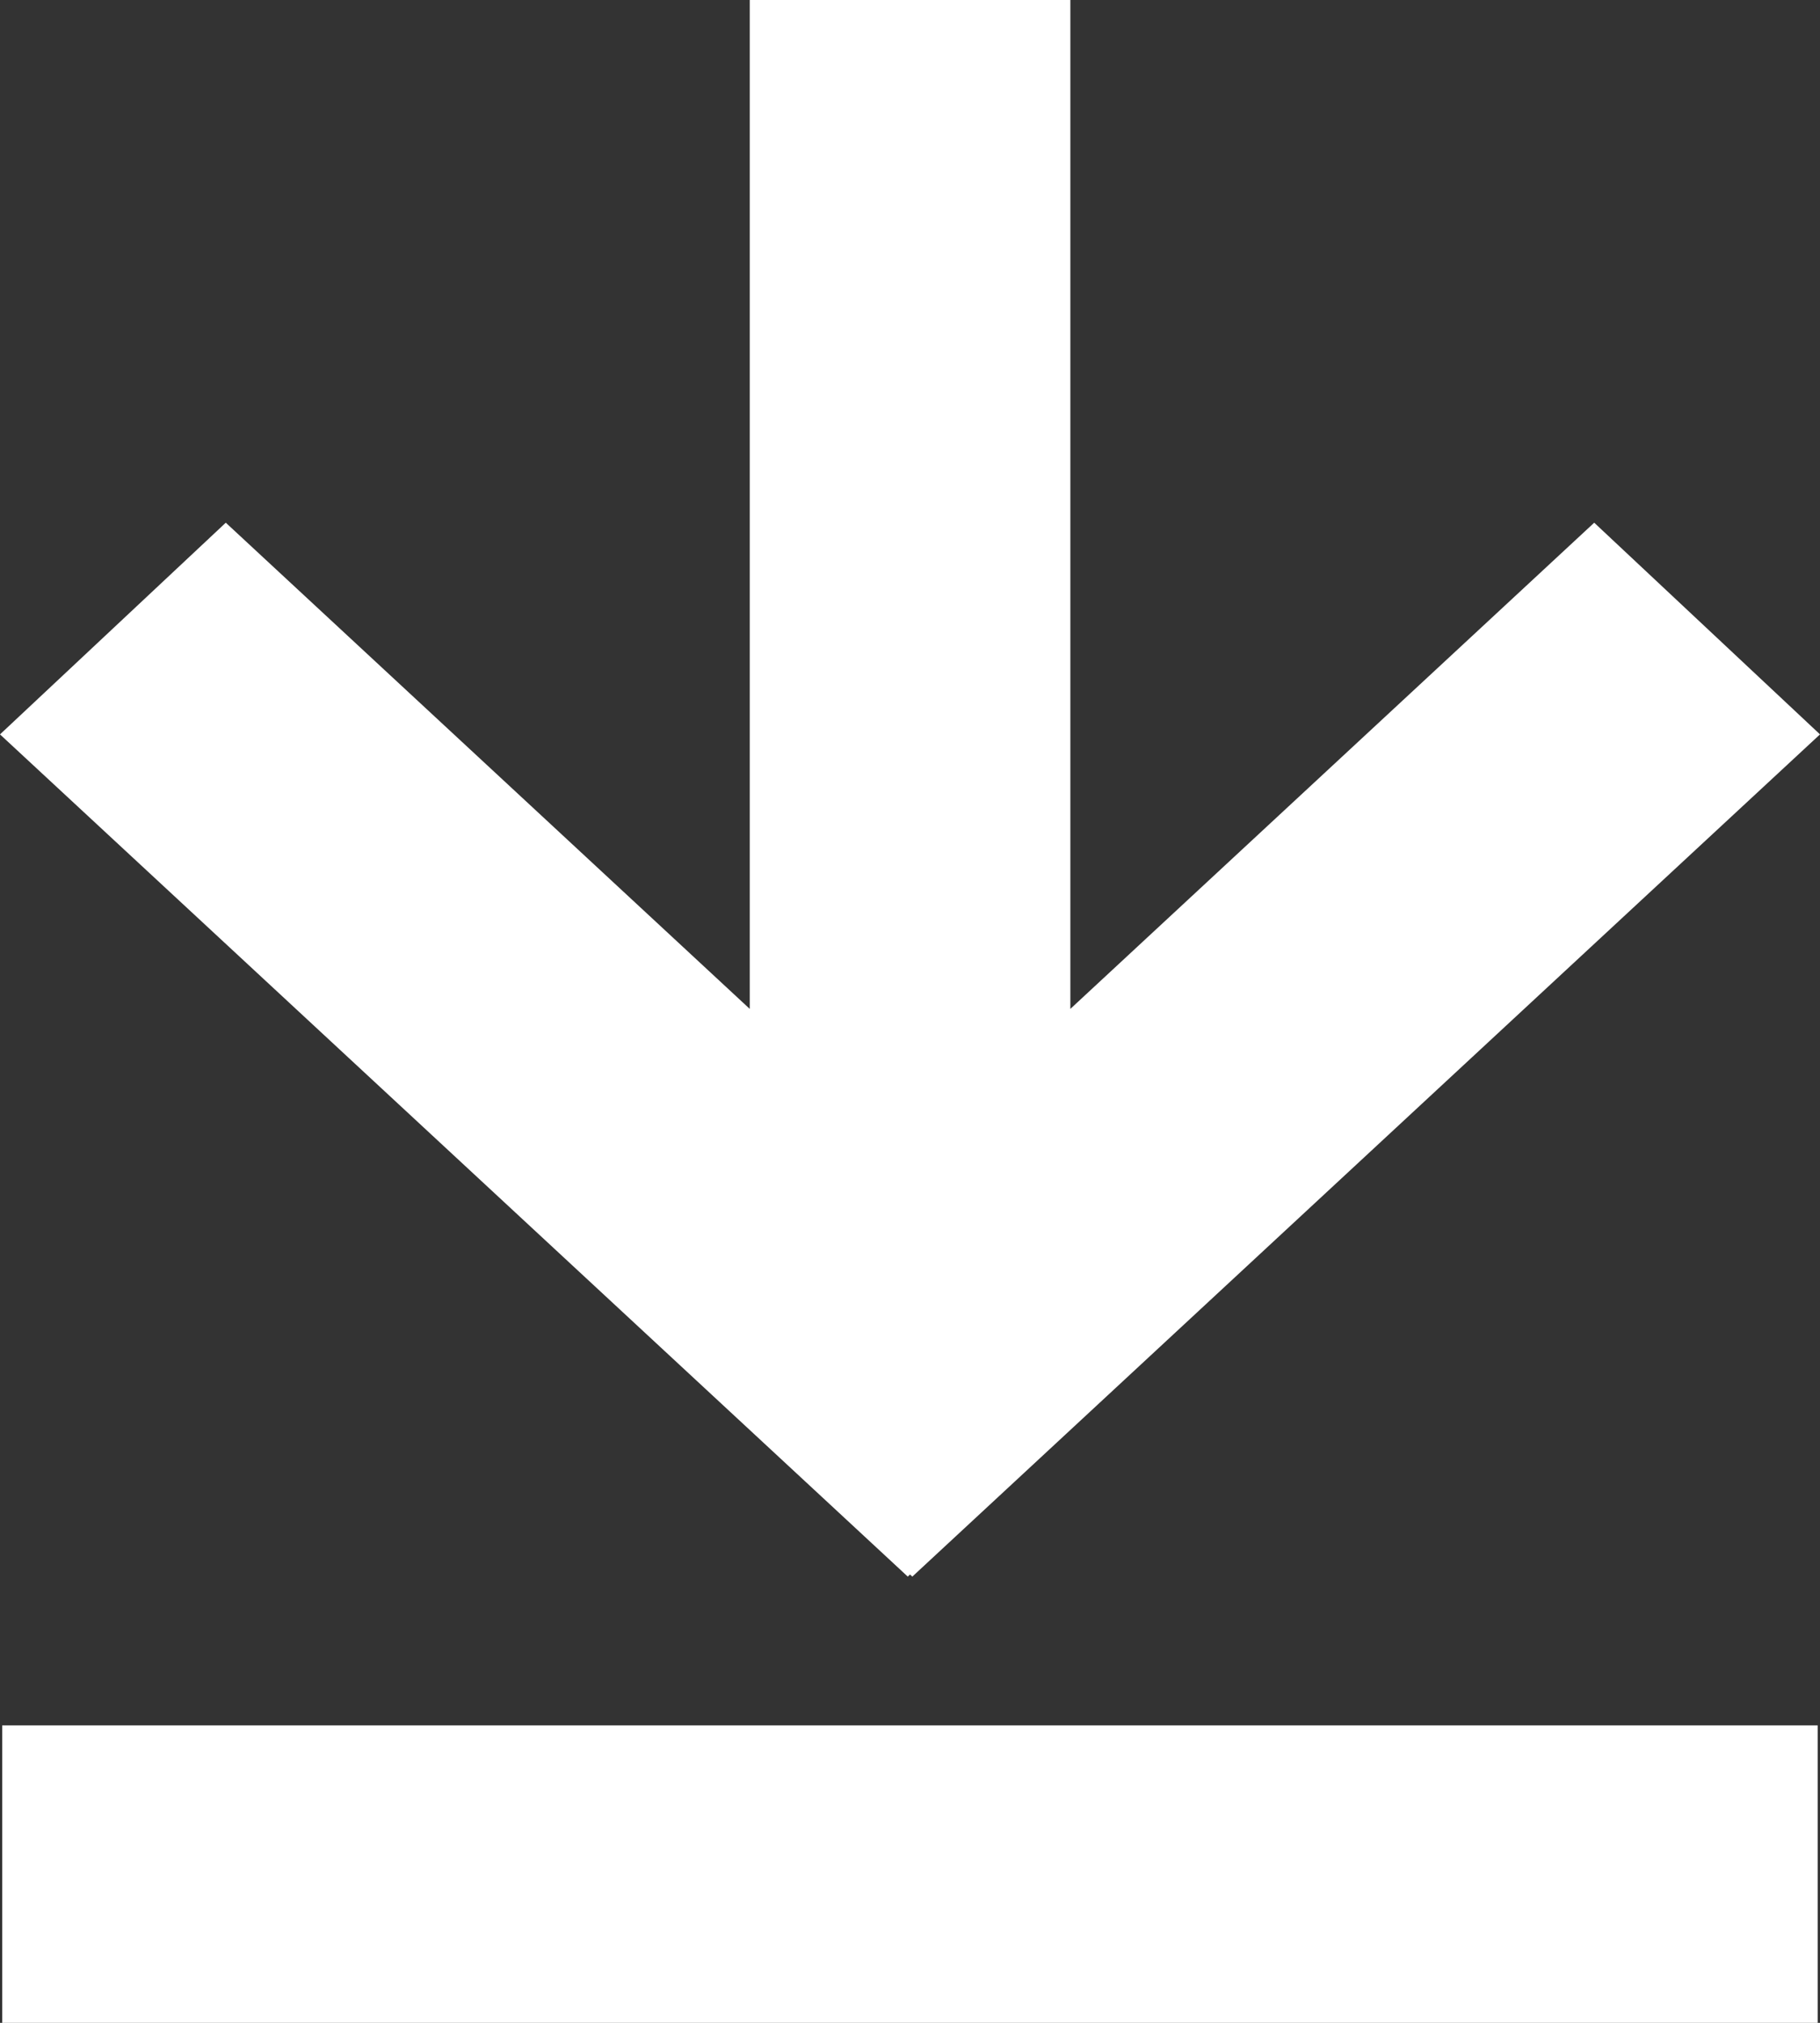
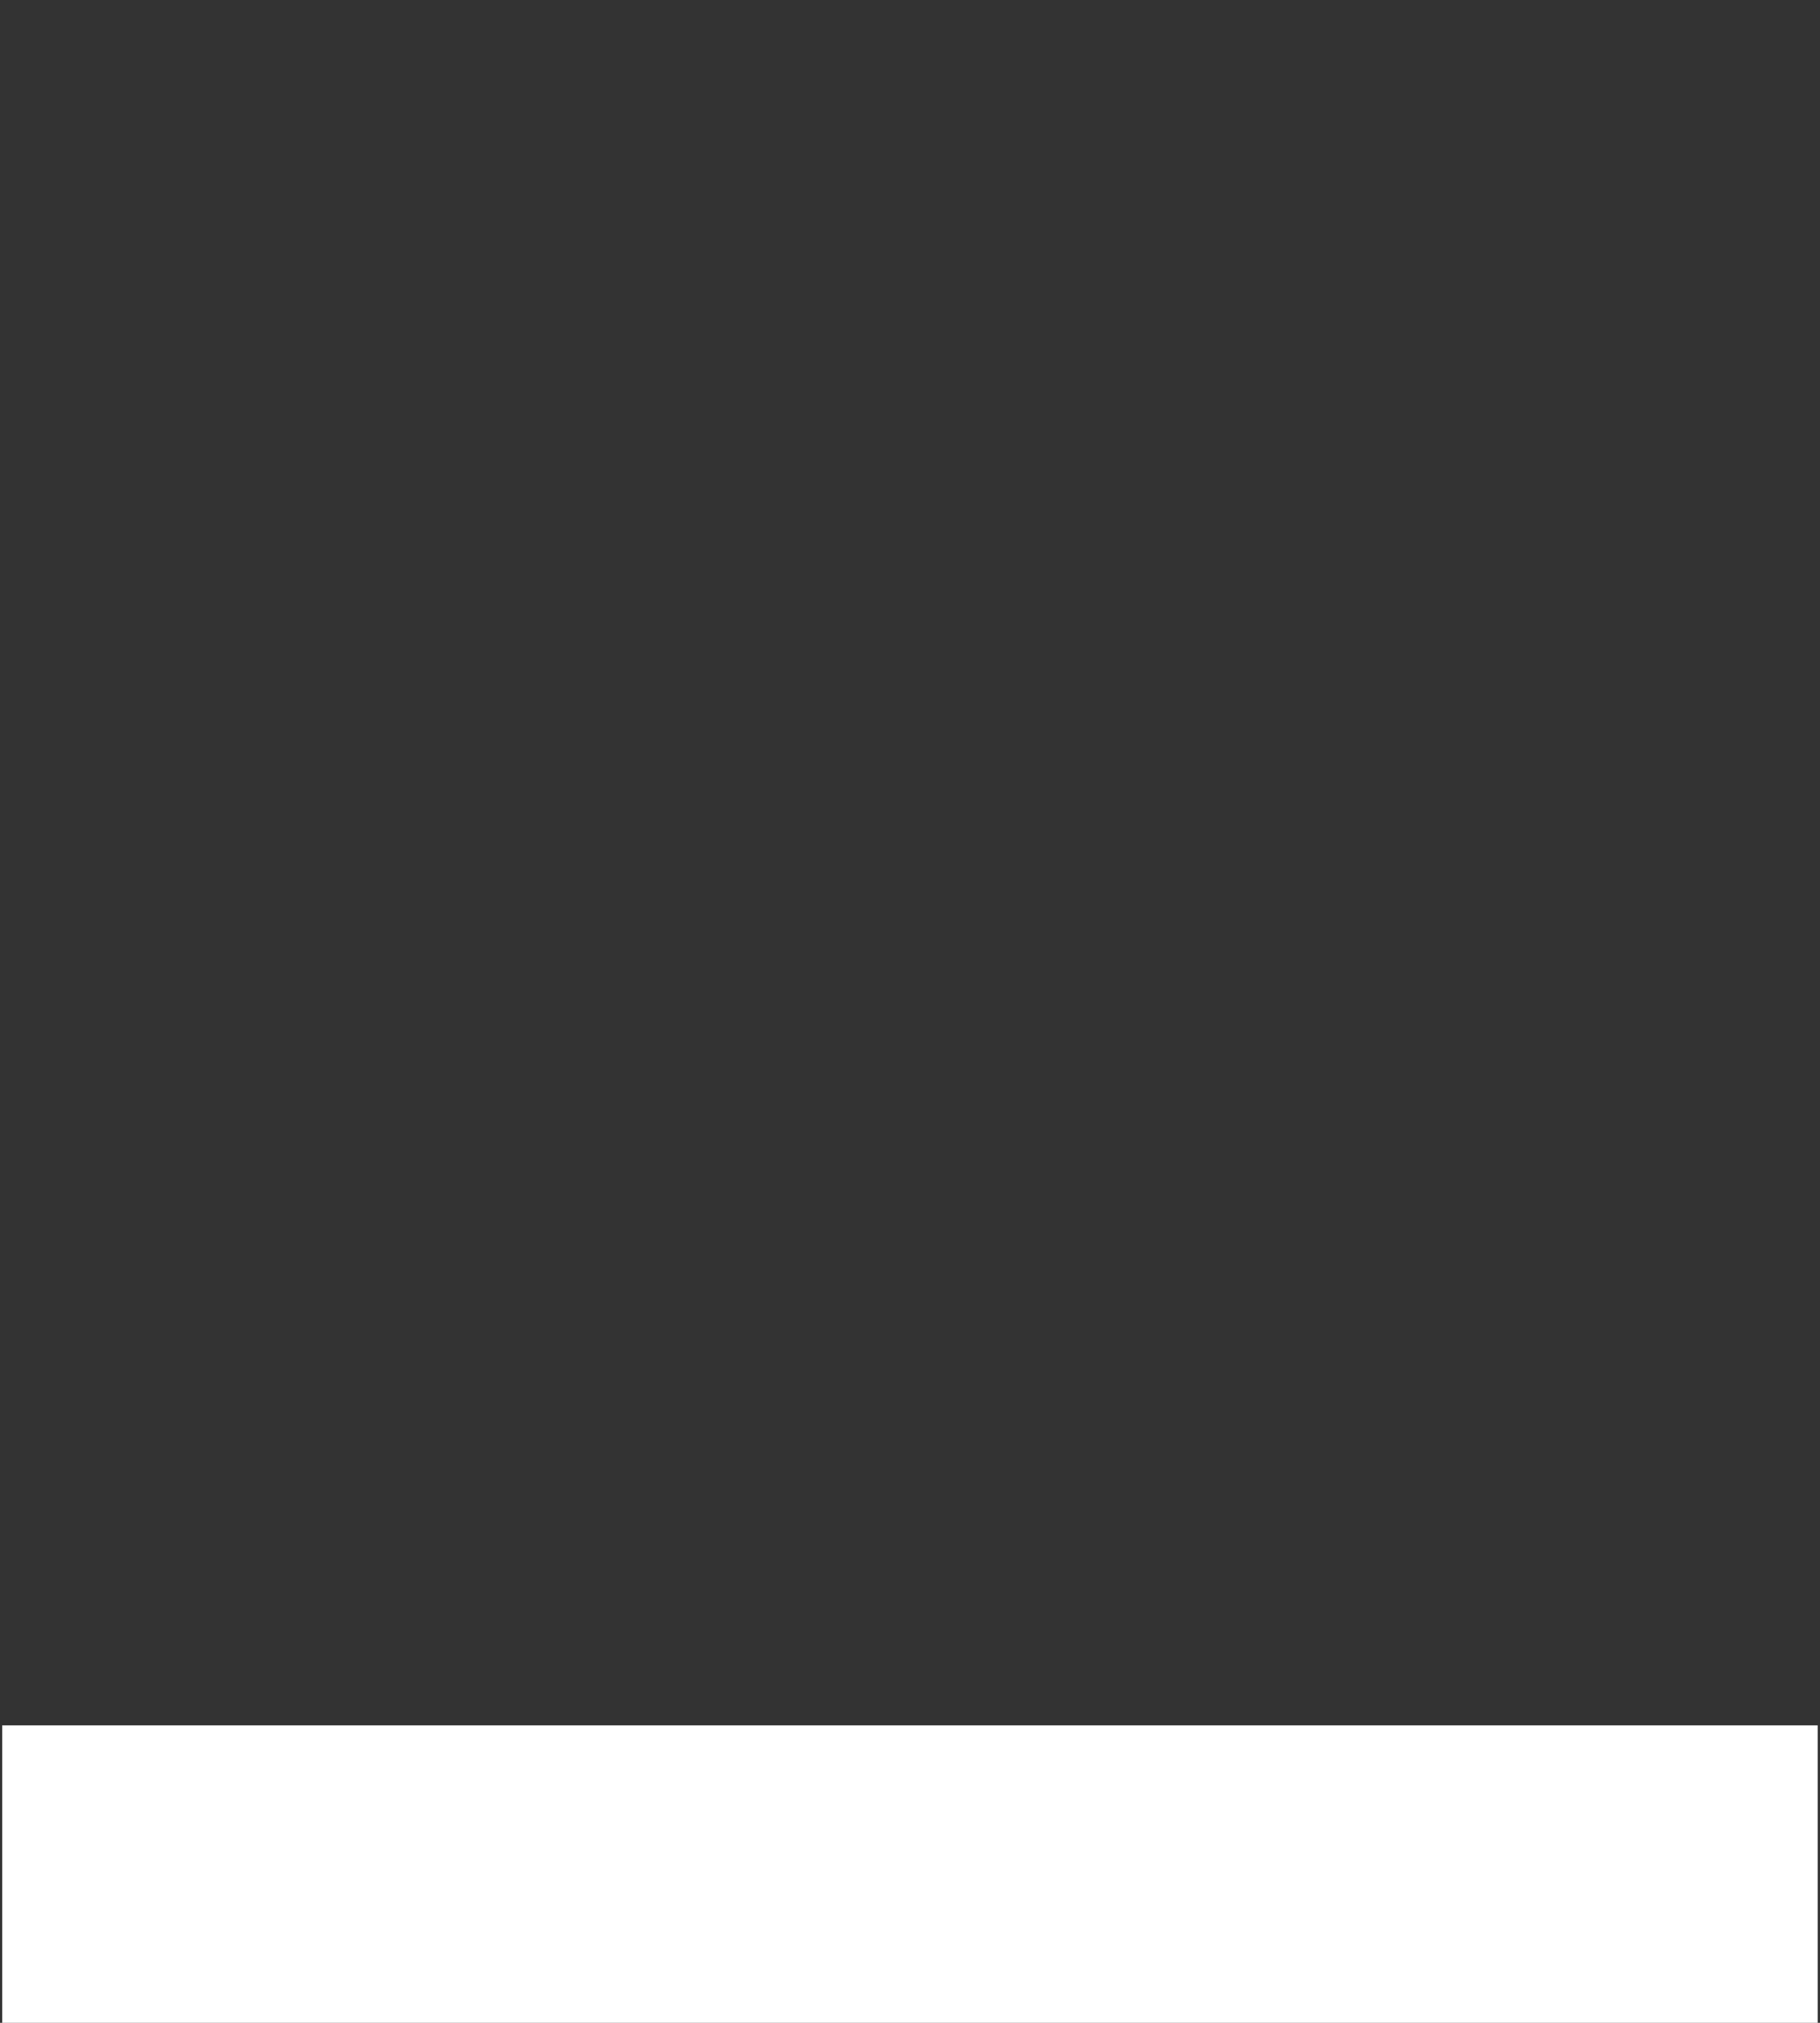
<svg xmlns="http://www.w3.org/2000/svg" width="18" height="20" viewBox="0 0 18 20" fill="none">
  <rect x="0" y="0" width="18" height="20" fill="#333333" stroke="none" />
-   <path d="M15.767 5.168L10.586 9.975V0H7.415V9.975L2.233 5.168L0 7.261L8.978 15.588L9 15.567L9.023 15.588L18 7.261L15.767 5.168Z" fill="white" />
  <path d="M17.977 17.059H0.022V20H17.977" fill="white" />
</svg>